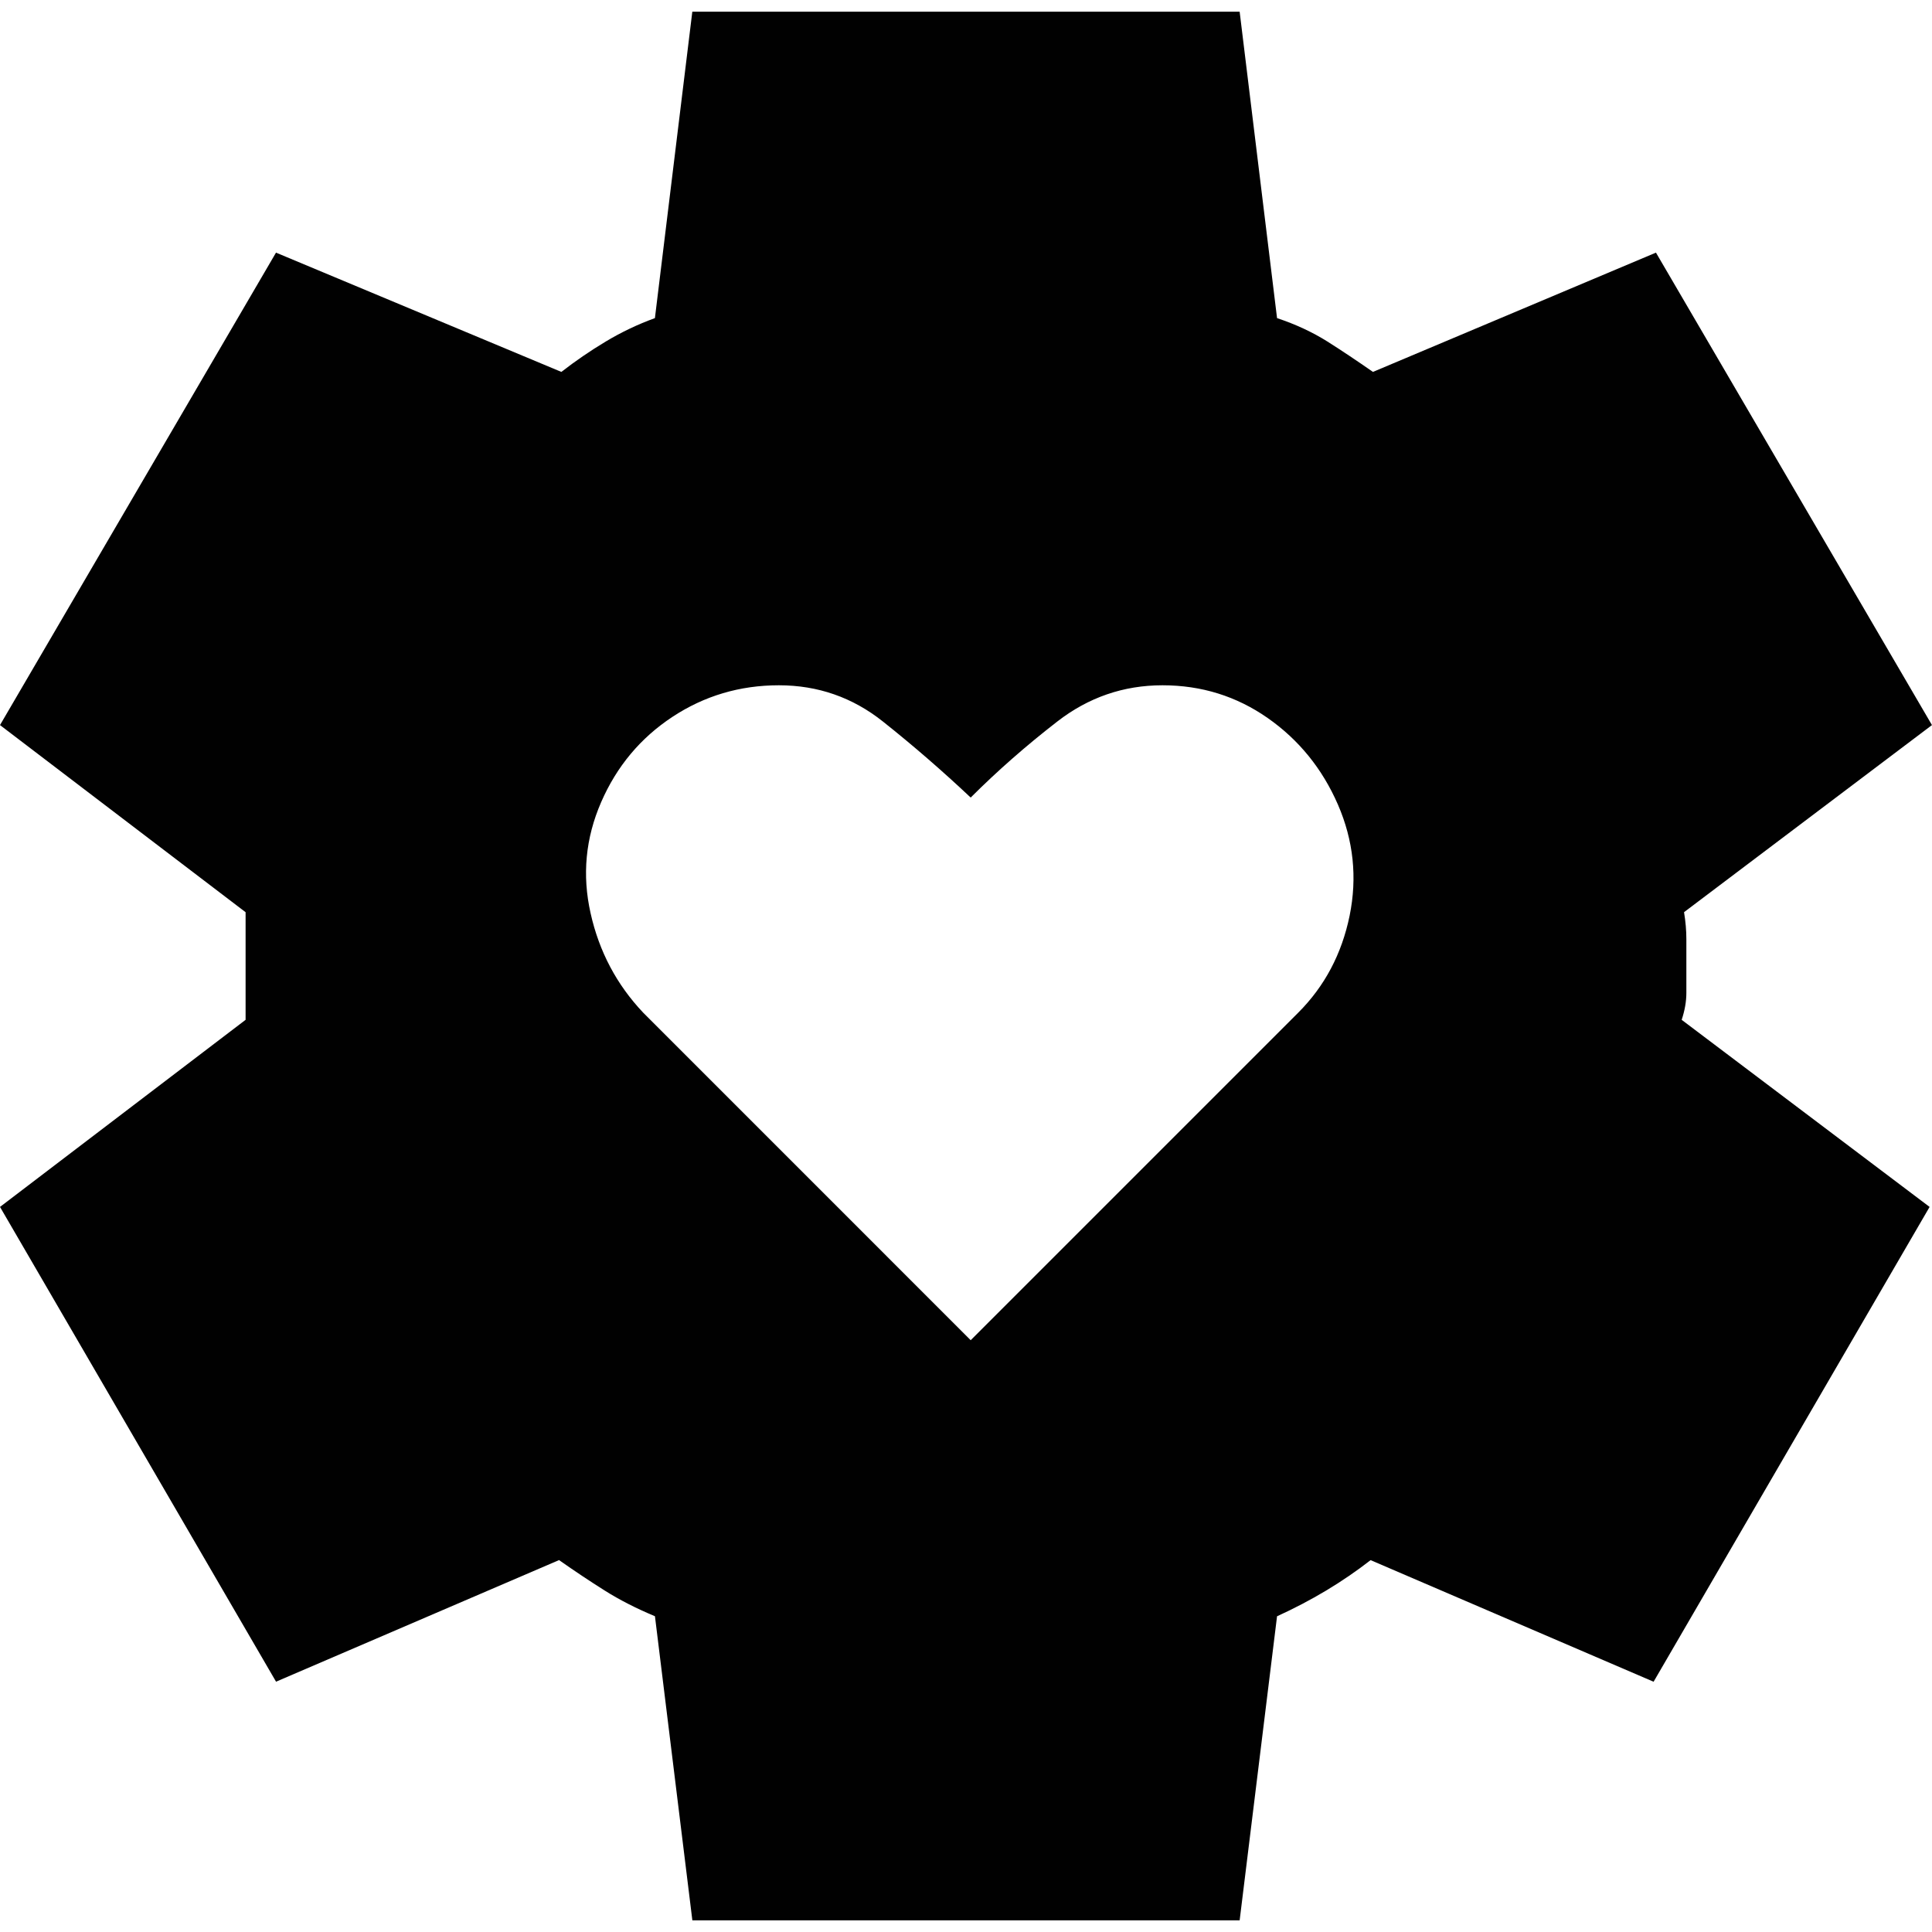
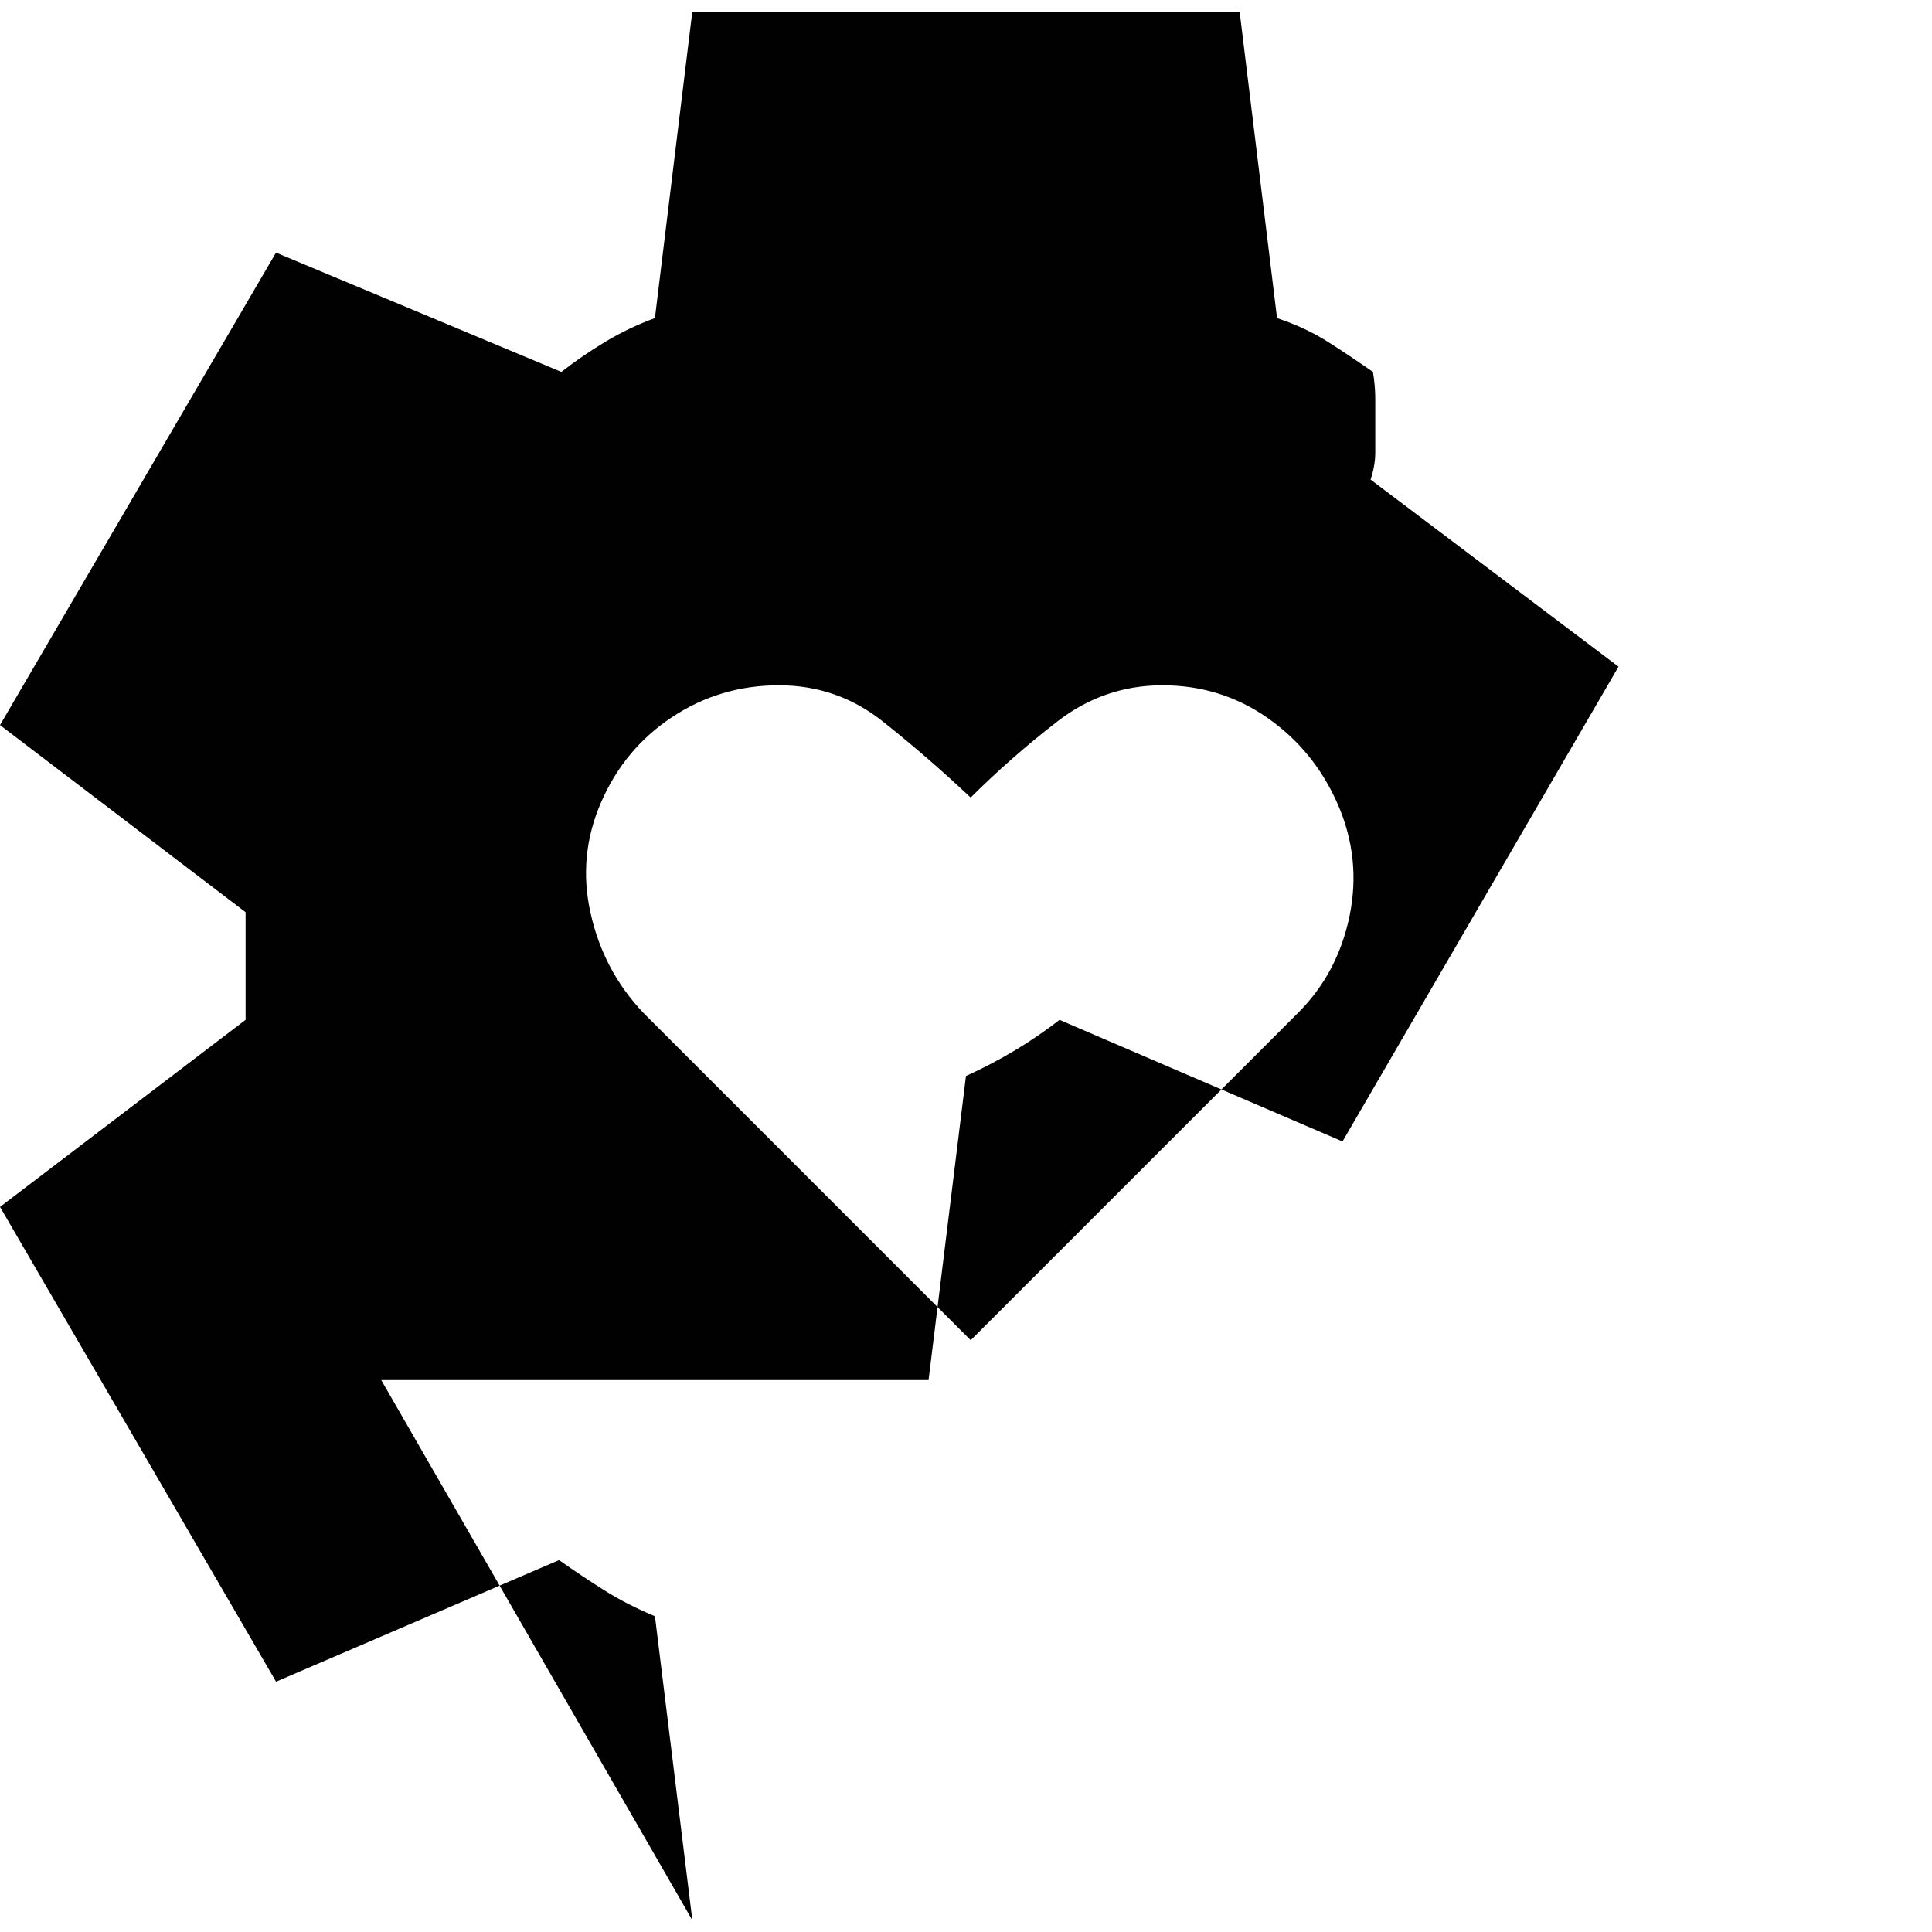
<svg xmlns="http://www.w3.org/2000/svg" id="Layer_1" version="1.1" viewBox="0 0 50 50">
  <defs>
    <style>
      .st0 {
        fill: #010101;
      }
    </style>
  </defs>
-   <path class="st0" d="M17.918,49.697l-.968-7.869c-.484-.202-.918-.424-1.302-.666-.384-.242-.777-.504-1.18-.787l-7.324,3.147L0,31.235l6.356-4.842v-2.785L0,18.765,7.143,6.538l7.385,3.087c.363-.282.746-.545,1.15-.787.403-.242.827-.444,1.271-.605l.968-7.93h14.165l.968,7.93c.484.161.917.363,1.302.605.383.242.776.506,1.18.787l7.324-3.087,7.143,12.227-6.416,4.842c.04.243.06.475.06.697v1.392c0,.223-.041.454-.121.697l6.416,4.842-7.143,12.288-7.324-3.147c-.363.283-.747.545-1.15.787-.404.242-.828.464-1.271.666l-.968,7.869h-14.165ZM25.121,34.685l8.475-8.475c.686-.685,1.129-1.523,1.332-2.512.201-.989.1-1.947-.303-2.876-.404-.927-1.009-1.674-1.816-2.239-.808-.565-1.716-.848-2.724-.848s-1.917.313-2.724.939c-.808.626-1.554,1.281-2.24,1.967-.726-.685-1.483-1.341-2.27-1.967-.787-.626-1.685-.939-2.694-.939s-1.928.273-2.754.817c-.827.545-1.443,1.282-1.846,2.209-.404.929-.495,1.887-.272,2.876.221.989.675,1.847,1.362,2.572l8.474,8.475Z" />
+   <path class="st0" d="M17.918,49.697l-.968-7.869c-.484-.202-.918-.424-1.302-.666-.384-.242-.777-.504-1.18-.787l-7.324,3.147L0,31.235l6.356-4.842v-2.785L0,18.765,7.143,6.538l7.385,3.087c.363-.282.746-.545,1.15-.787.403-.242.827-.444,1.271-.605l.968-7.93h14.165l.968,7.93c.484.161.917.363,1.302.605.383.242.776.506,1.18.787c.04.243.06.475.06.697v1.392c0,.223-.041.454-.121.697l6.416,4.842-7.143,12.288-7.324-3.147c-.363.283-.747.545-1.15.787-.404.242-.828.464-1.271.666l-.968,7.869h-14.165ZM25.121,34.685l8.475-8.475c.686-.685,1.129-1.523,1.332-2.512.201-.989.1-1.947-.303-2.876-.404-.927-1.009-1.674-1.816-2.239-.808-.565-1.716-.848-2.724-.848s-1.917.313-2.724.939c-.808.626-1.554,1.281-2.24,1.967-.726-.685-1.483-1.341-2.27-1.967-.787-.626-1.685-.939-2.694-.939s-1.928.273-2.754.817c-.827.545-1.443,1.282-1.846,2.209-.404.929-.495,1.887-.272,2.876.221.989.675,1.847,1.362,2.572l8.474,8.475Z" />
</svg>